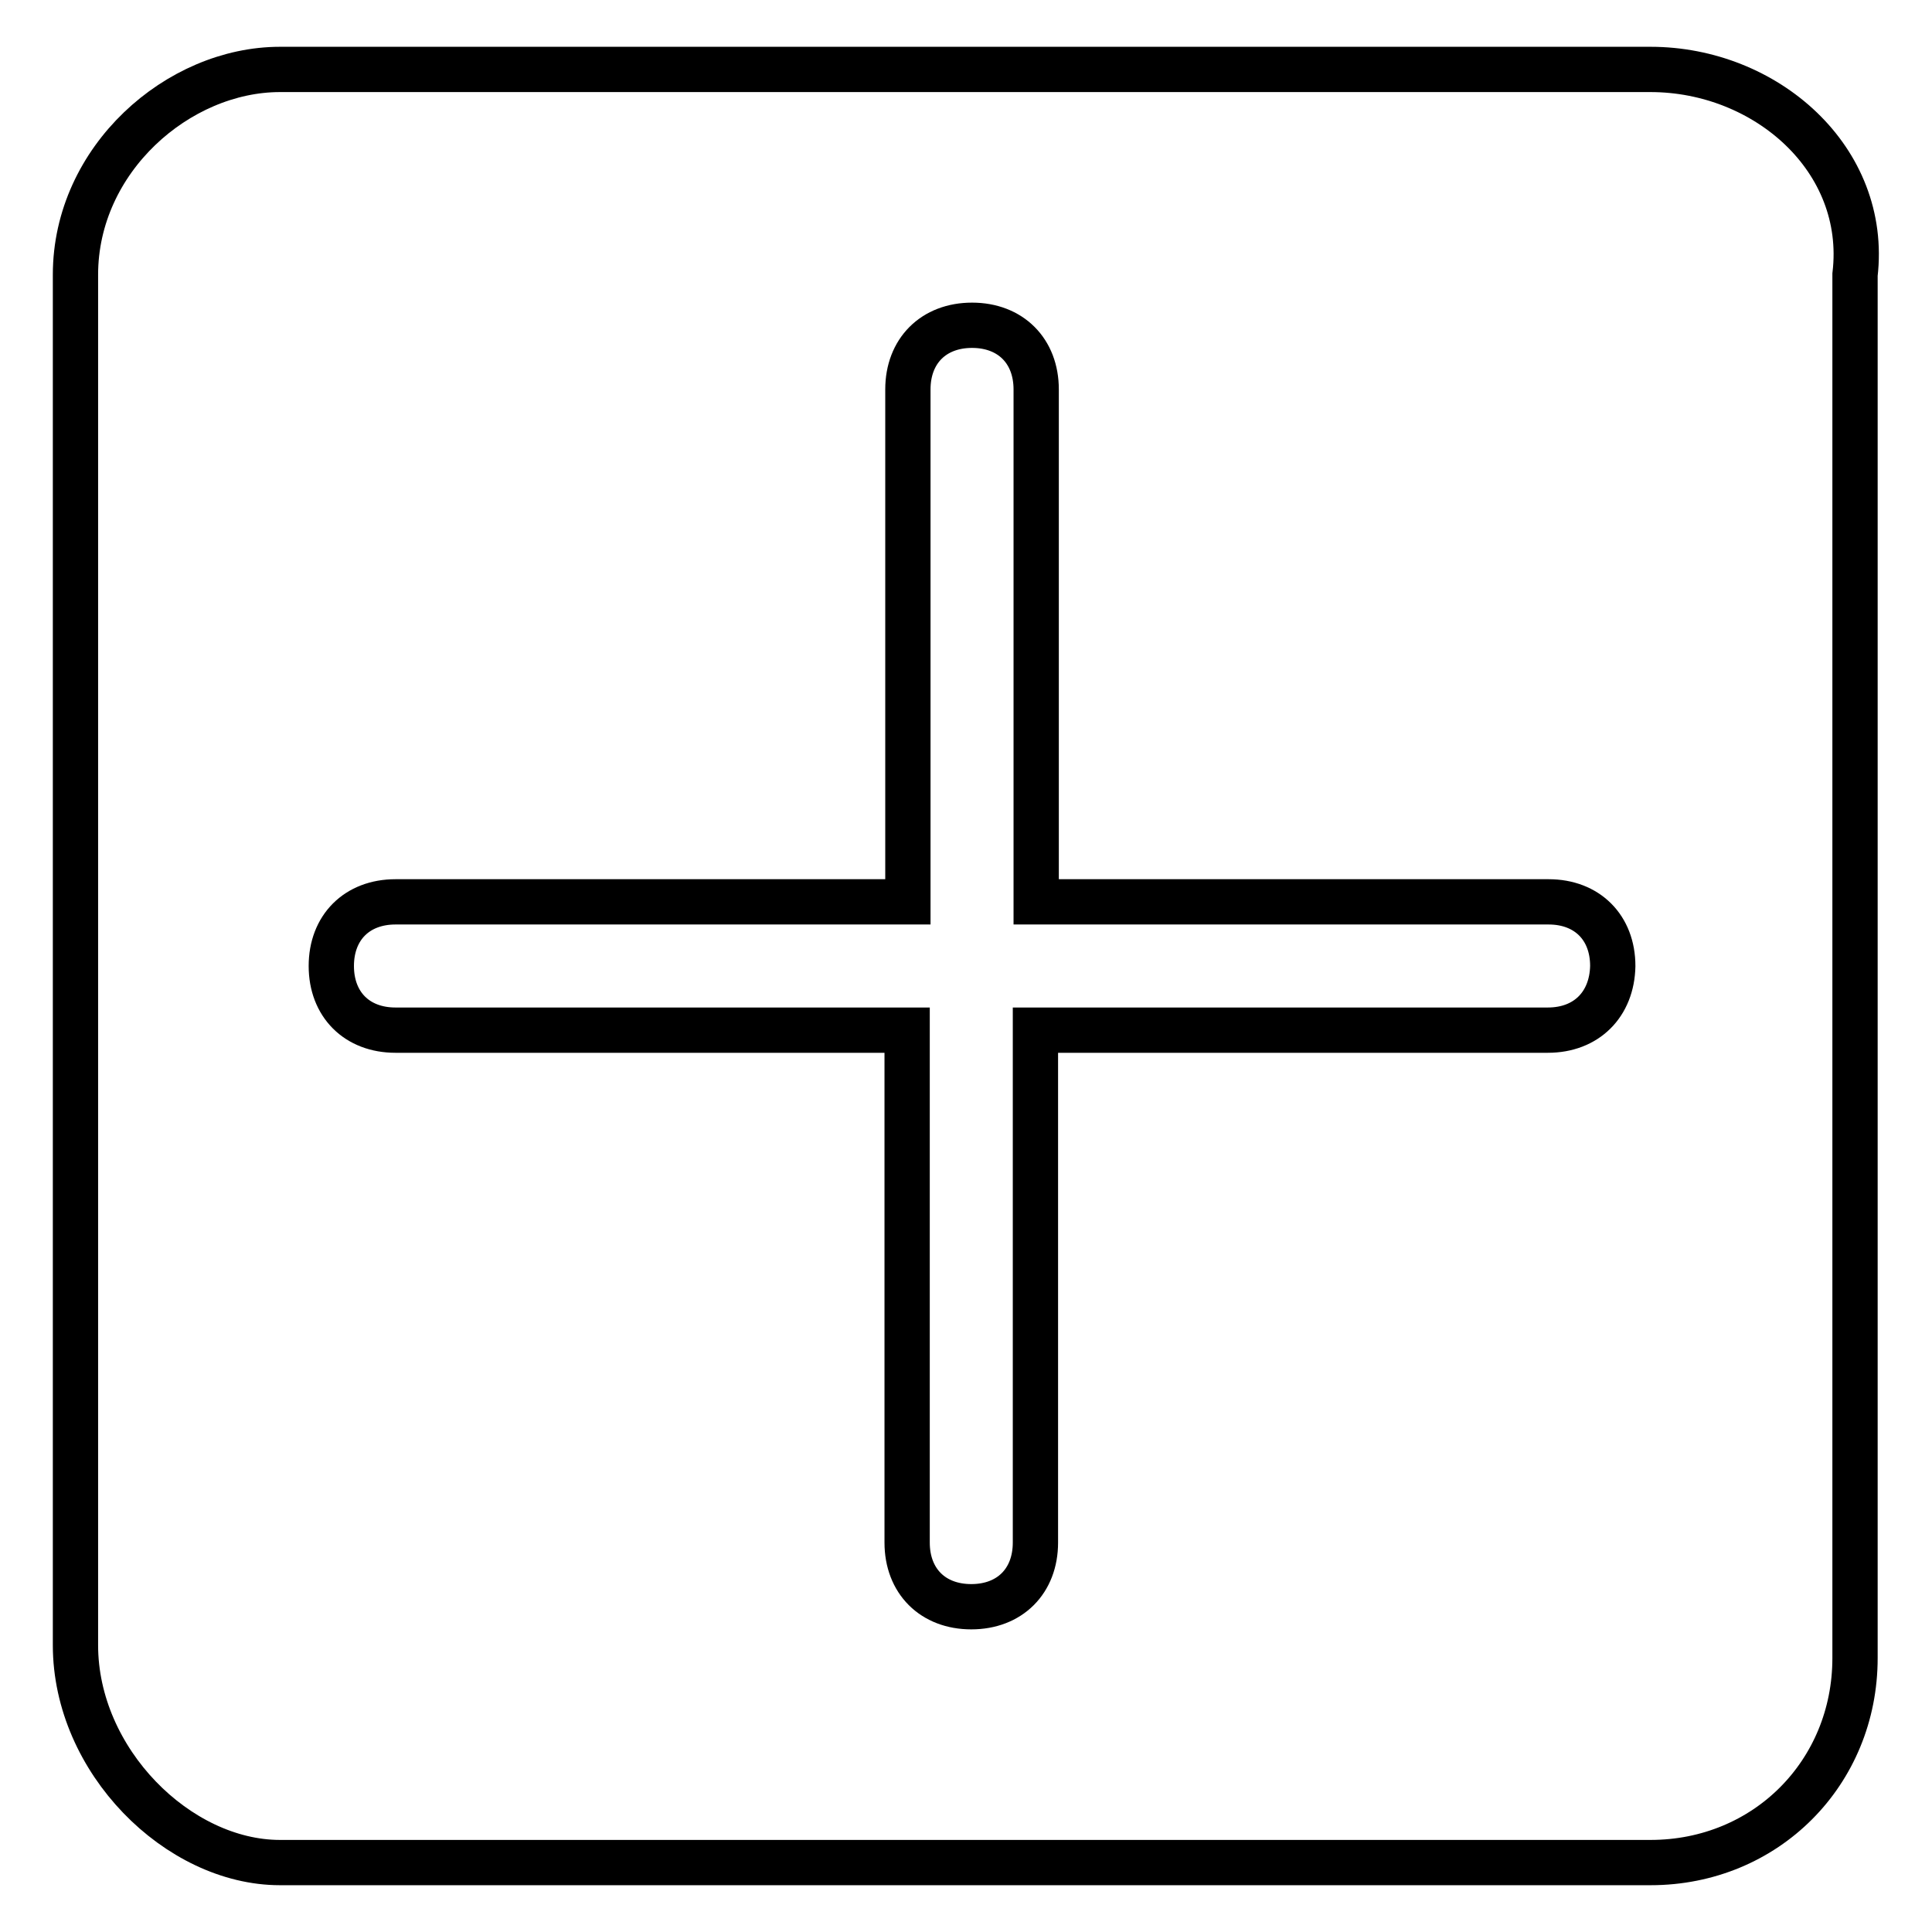
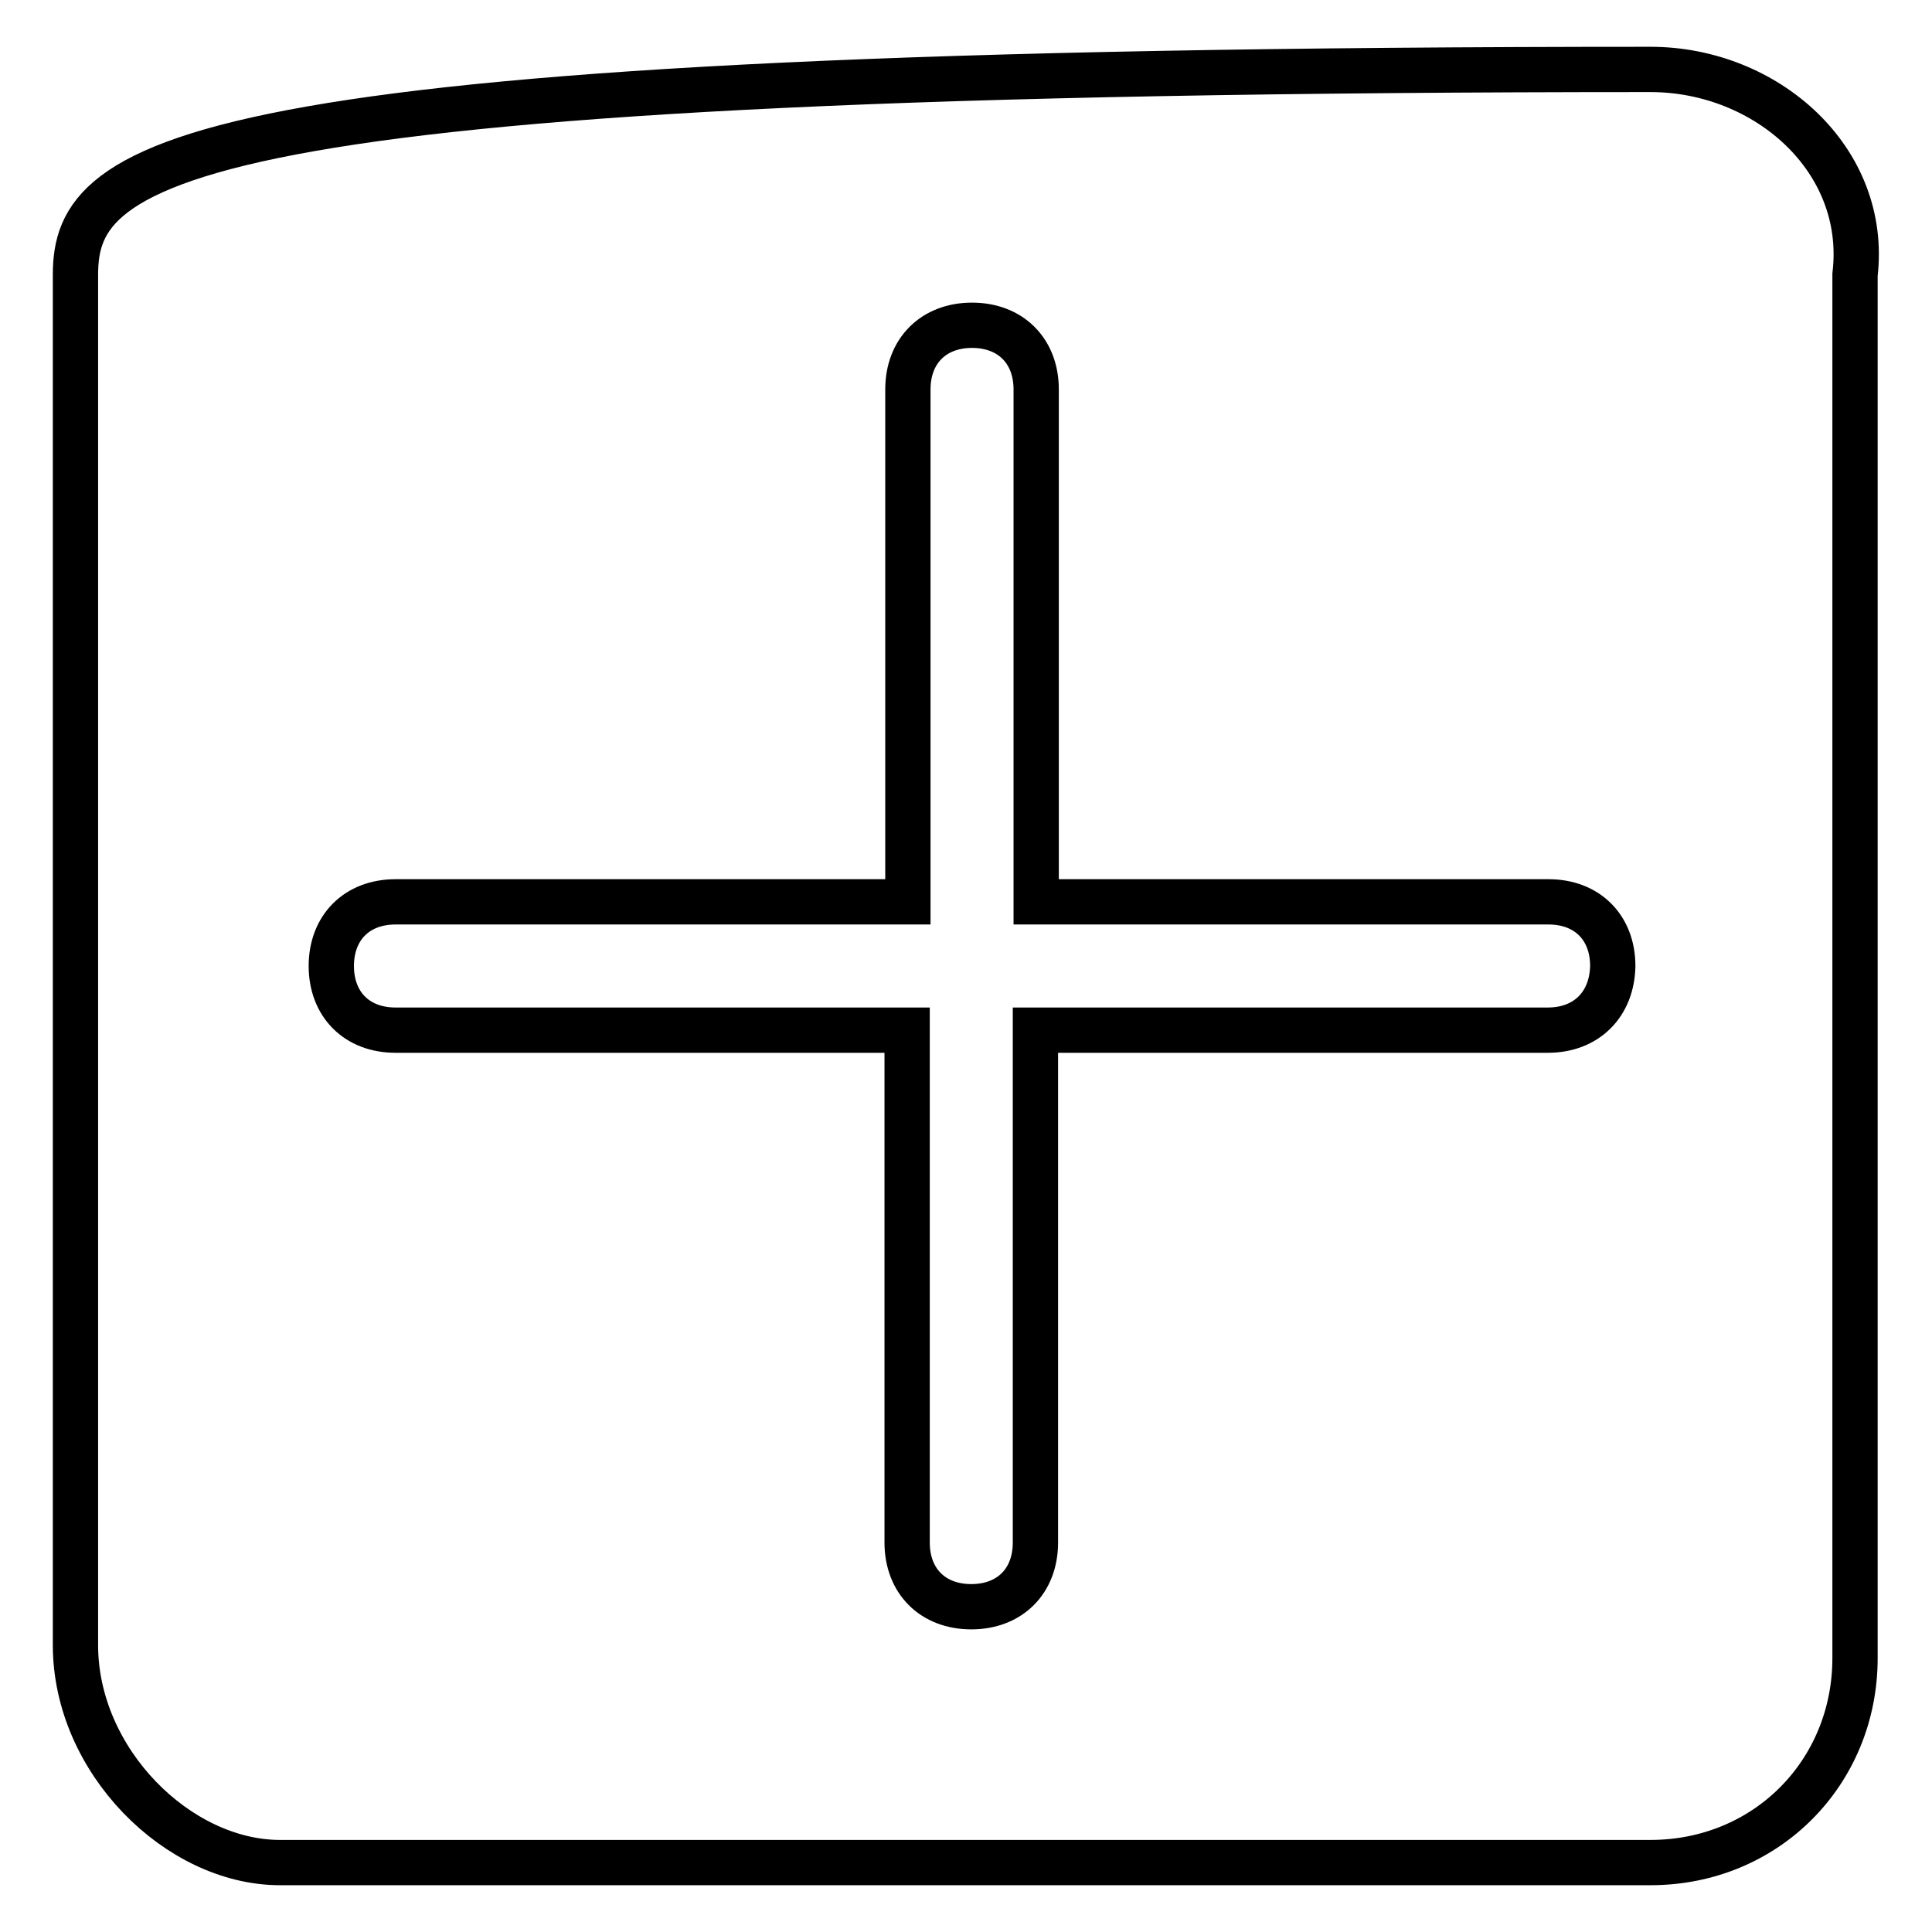
<svg xmlns="http://www.w3.org/2000/svg" version="1.1" x="0px" y="0px" viewBox="0 0 256 256" enable-background="new 0 0 256 256" xml:space="preserve">
  <g>
-     <path stroke-width="6" fill-opacity="0" stroke="#000000" d="M218.7,9.2H37.1C23.6,9.2,10,21.1,10,36.4v181.6c0,15.3,13.6,28.8,27.1,28.8h181.6 c15.3,0,27.1-11.9,27.1-27.1V36.4C247.6,21.1,234,9.2,218.7,9.2z M205.1,136.5h-67.9v67.9c0,5.1-3.4,8.5-8.5,8.5 c-5.1,0-8.5-3.4-8.5-8.5v-67.9H52.4c-5.1,0-8.5-3.4-8.5-8.5c0-5.1,3.4-8.5,8.5-8.5h67.9V51.6c0-5.1,3.4-8.5,8.5-8.5 c5.1,0,8.5,3.4,8.5,8.5v67.9h67.9c5.1,0,8.5,3.4,8.5,8.5C213.6,133.1,210.2,136.5,205.1,136.5z" />
+     <path stroke-width="6" fill-opacity="0" stroke="#000000" d="M218.7,9.2C23.6,9.2,10,21.1,10,36.4v181.6c0,15.3,13.6,28.8,27.1,28.8h181.6 c15.3,0,27.1-11.9,27.1-27.1V36.4C247.6,21.1,234,9.2,218.7,9.2z M205.1,136.5h-67.9v67.9c0,5.1-3.4,8.5-8.5,8.5 c-5.1,0-8.5-3.4-8.5-8.5v-67.9H52.4c-5.1,0-8.5-3.4-8.5-8.5c0-5.1,3.4-8.5,8.5-8.5h67.9V51.6c0-5.1,3.4-8.5,8.5-8.5 c5.1,0,8.5,3.4,8.5,8.5v67.9h67.9c5.1,0,8.5,3.4,8.5,8.5C213.6,133.1,210.2,136.5,205.1,136.5z" />
  </g>
</svg>